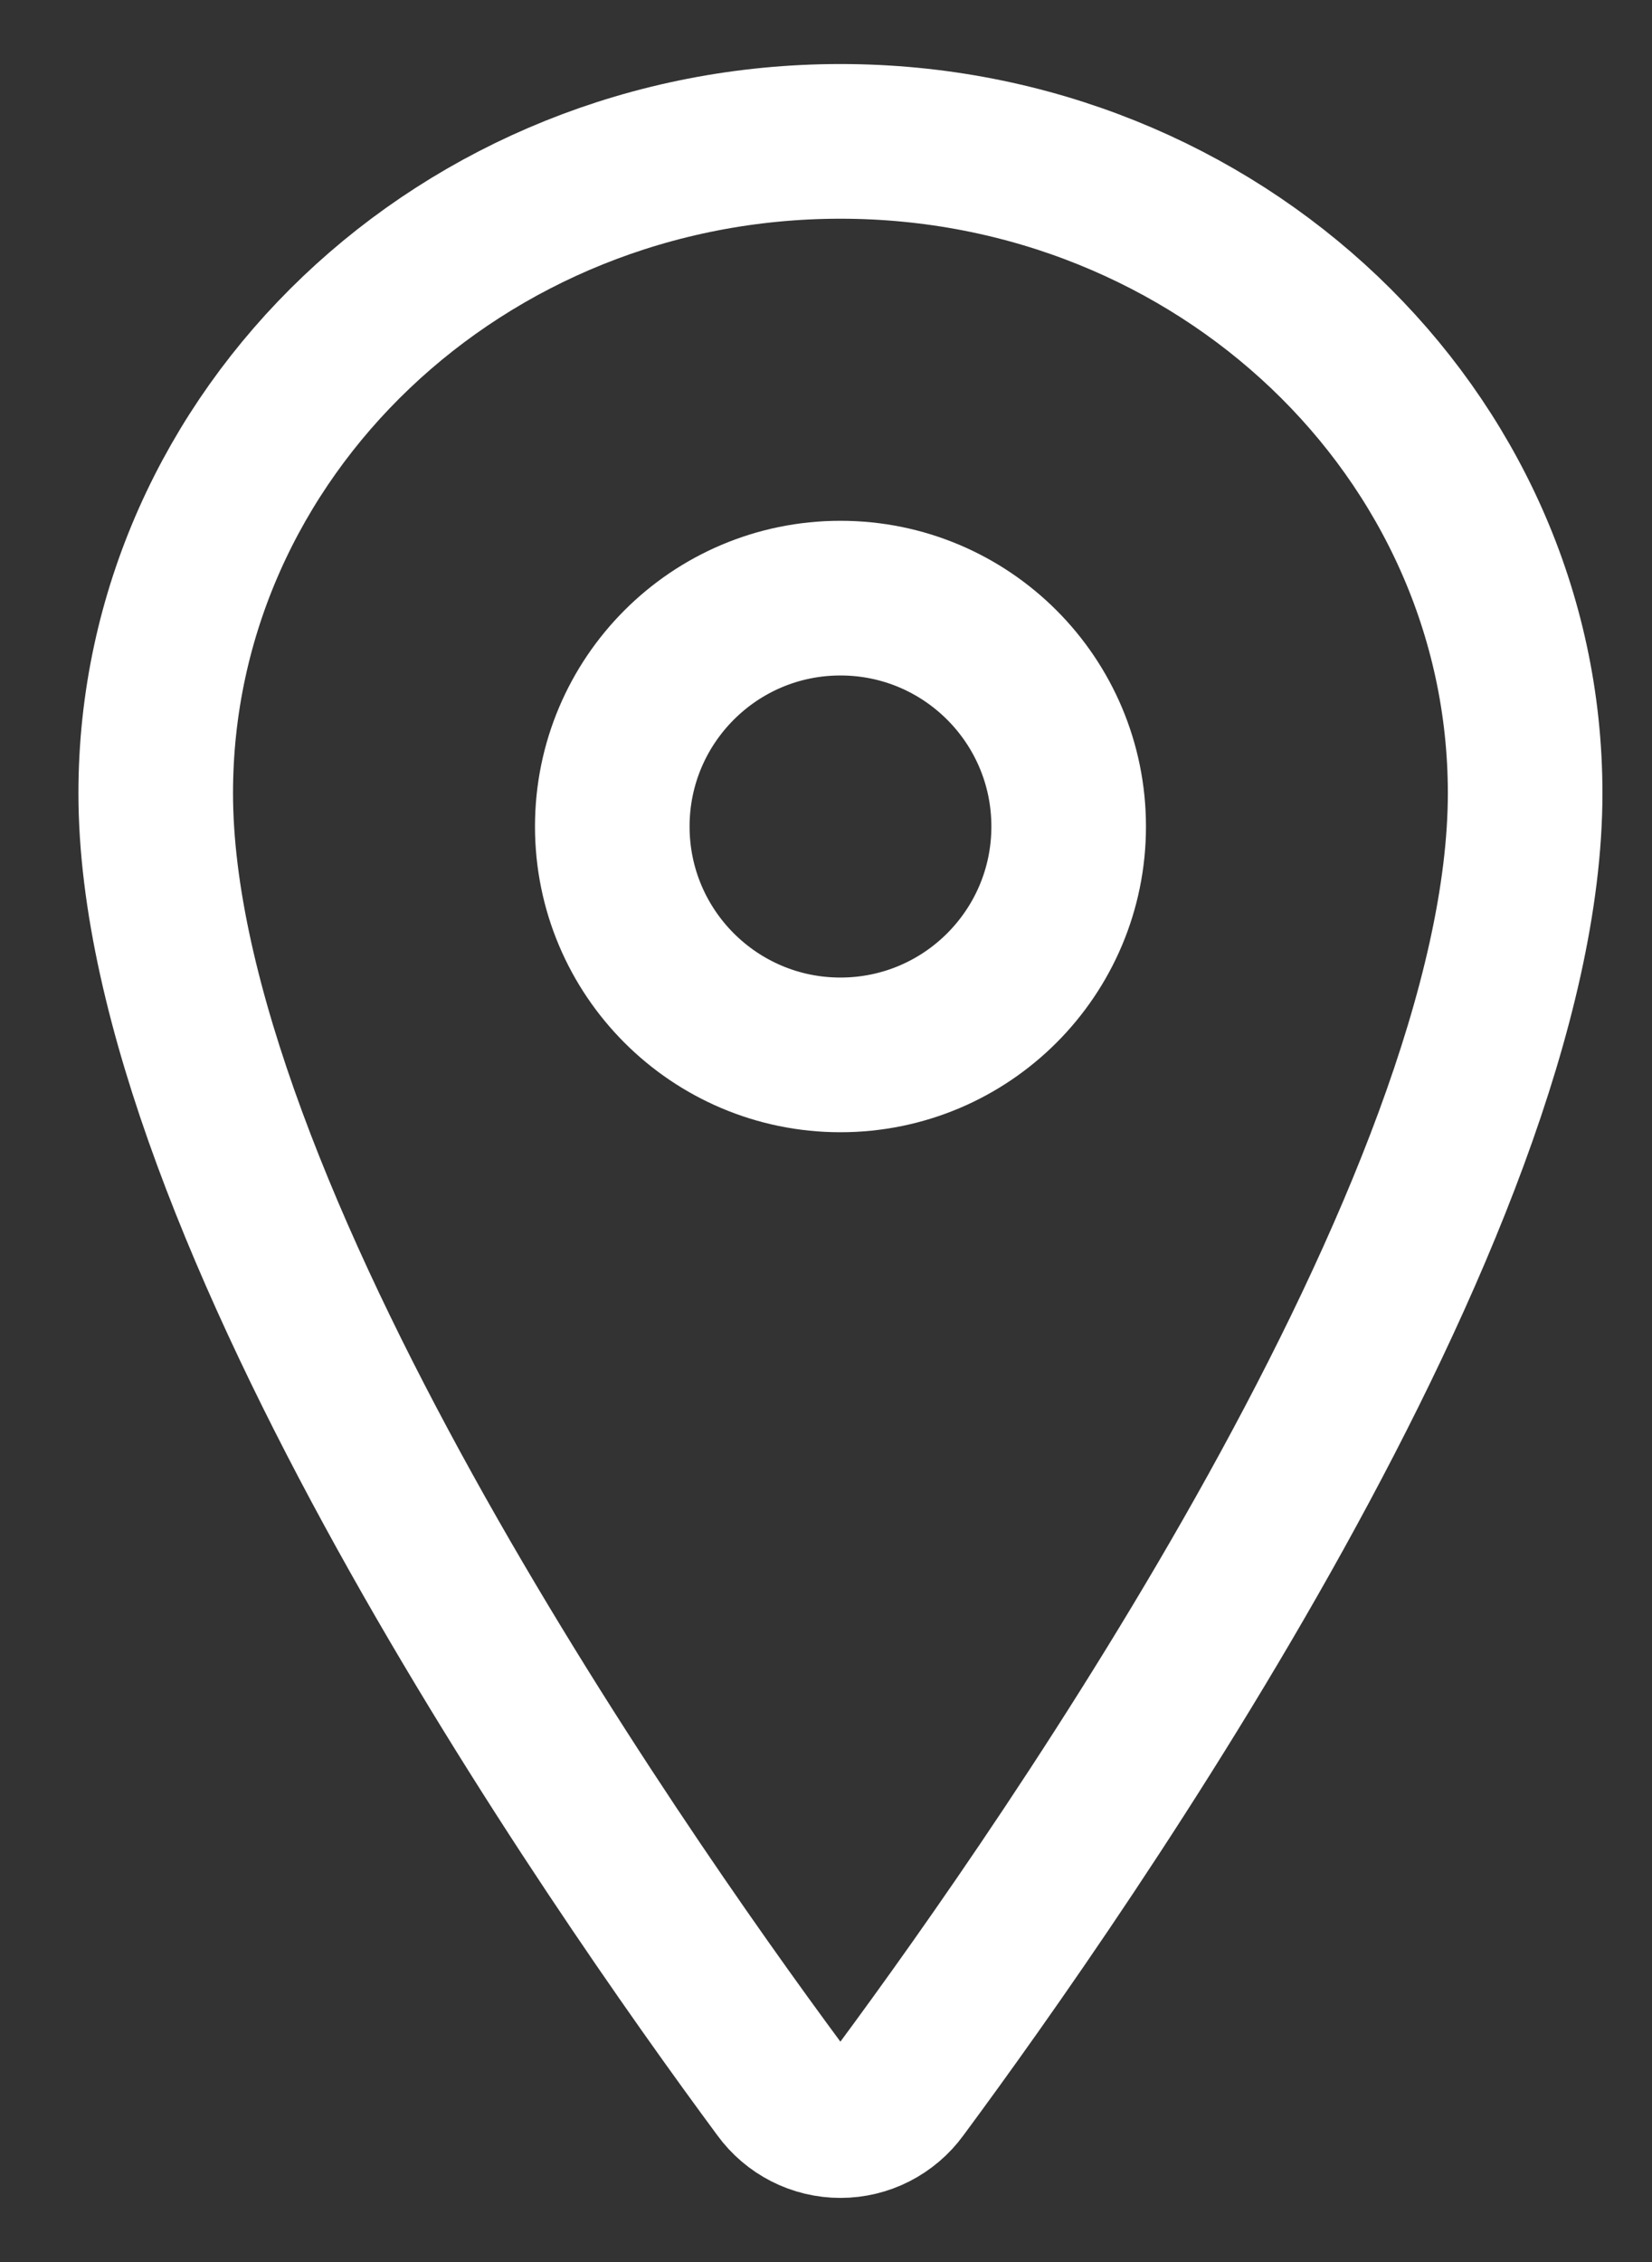
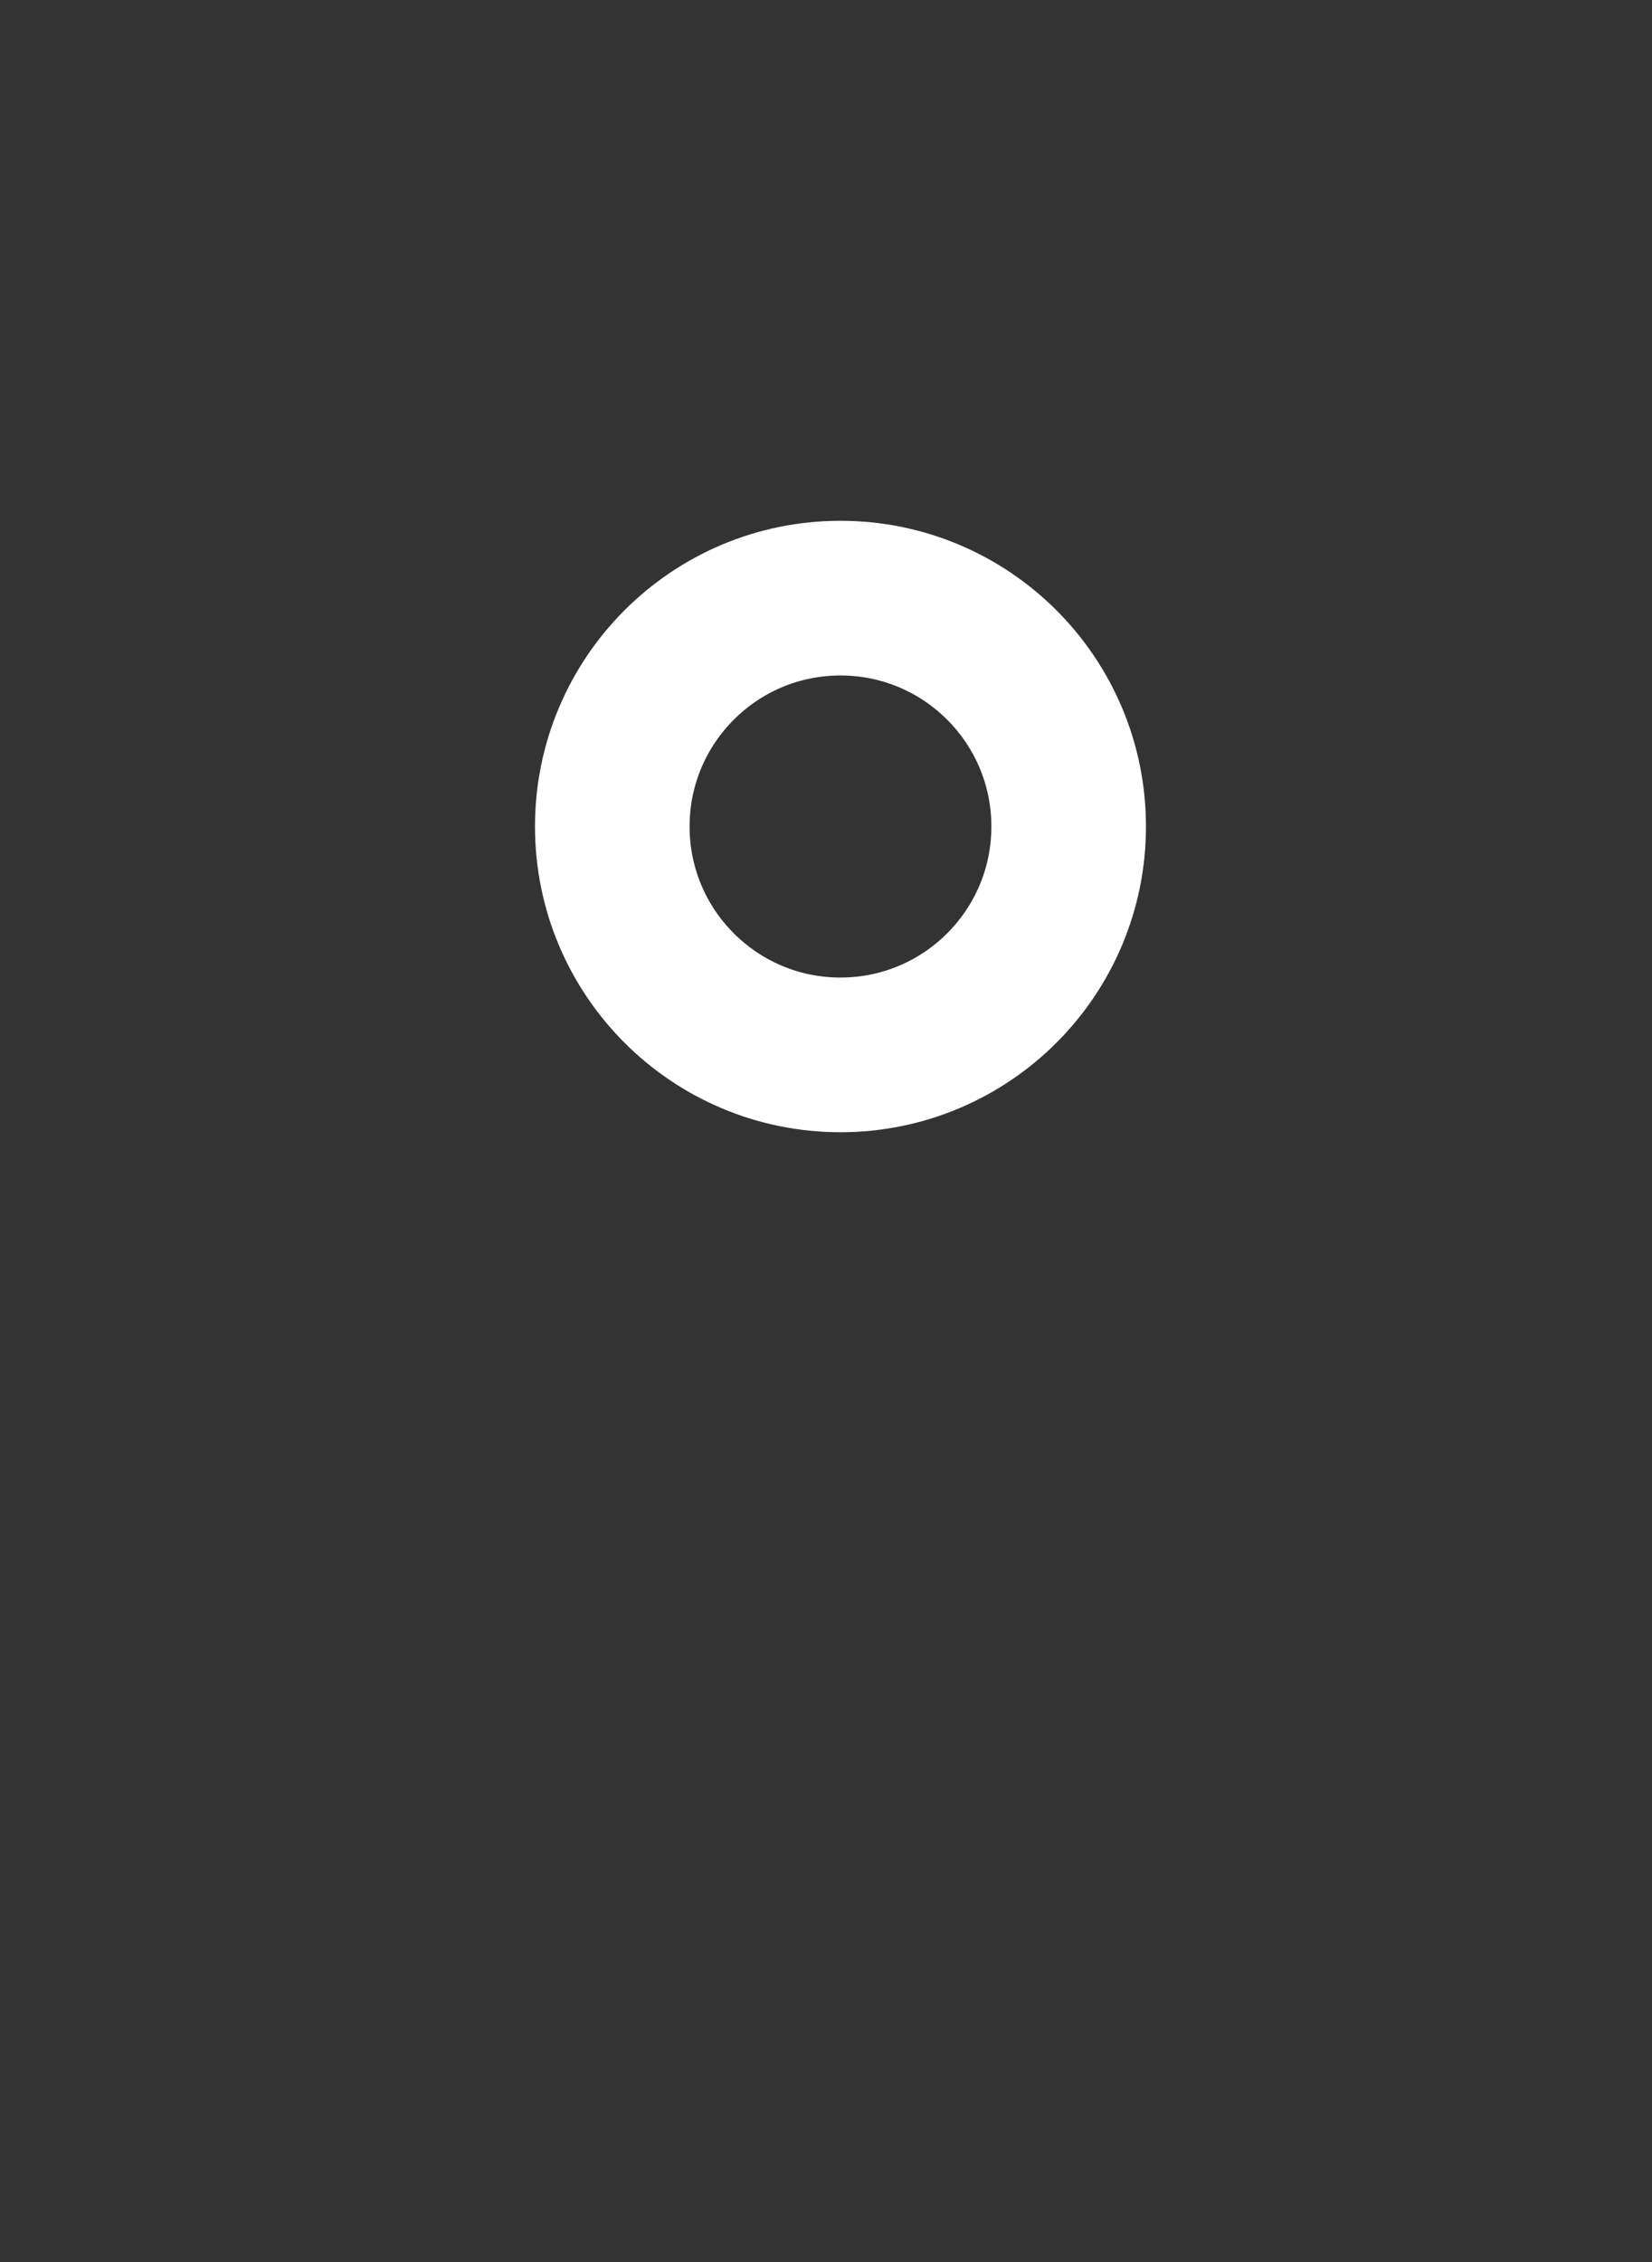
<svg xmlns="http://www.w3.org/2000/svg" width="19" height="26" viewBox="0 0 19 26" fill="none">
  <rect x="0" y="0" width="19" height="26" fill="#333333" stroke="none" />
-   <path d="M9.666 1.625C5.318 1.625 1.791 4.982 1.791 9.117C1.791 13.875 7.041 21.415 8.968 24.019C9.048 24.129 9.153 24.218 9.274 24.28C9.396 24.342 9.53 24.374 9.666 24.374C9.802 24.374 9.936 24.342 10.057 24.28C10.178 24.218 10.283 24.129 10.363 24.019C12.29 21.416 17.541 13.879 17.541 9.117C17.541 4.982 14.013 1.625 9.666 1.625Z" stroke="white" stroke-width="1.778" stroke-linecap="round" stroke-linejoin="round" />
  <path d="M9.666 12.125C11.116 12.125 12.291 10.95 12.291 9.5C12.291 8.05 11.116 6.875 9.666 6.875C8.217 6.875 7.042 8.05 7.042 9.5C7.042 10.95 8.217 12.125 9.666 12.125Z" stroke="white" stroke-width="1.778" stroke-linecap="round" stroke-linejoin="round" />
</svg>